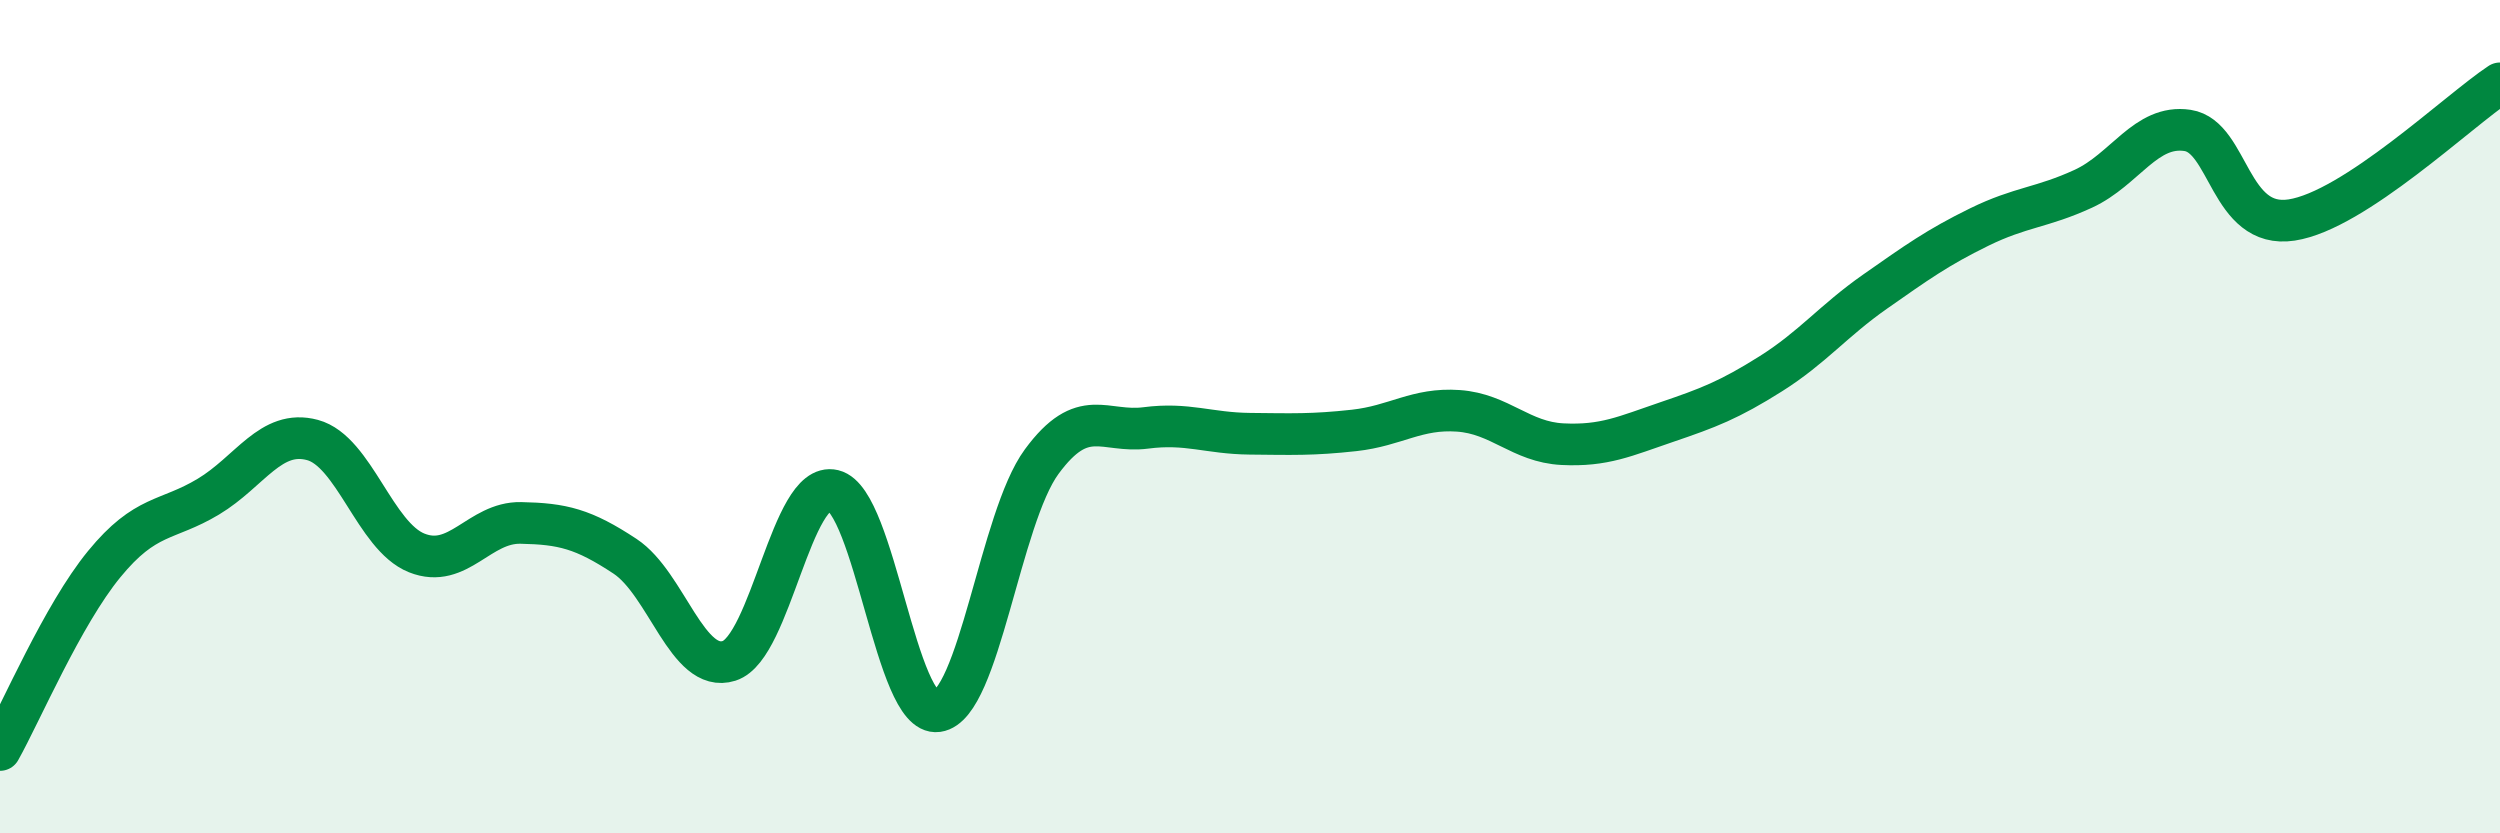
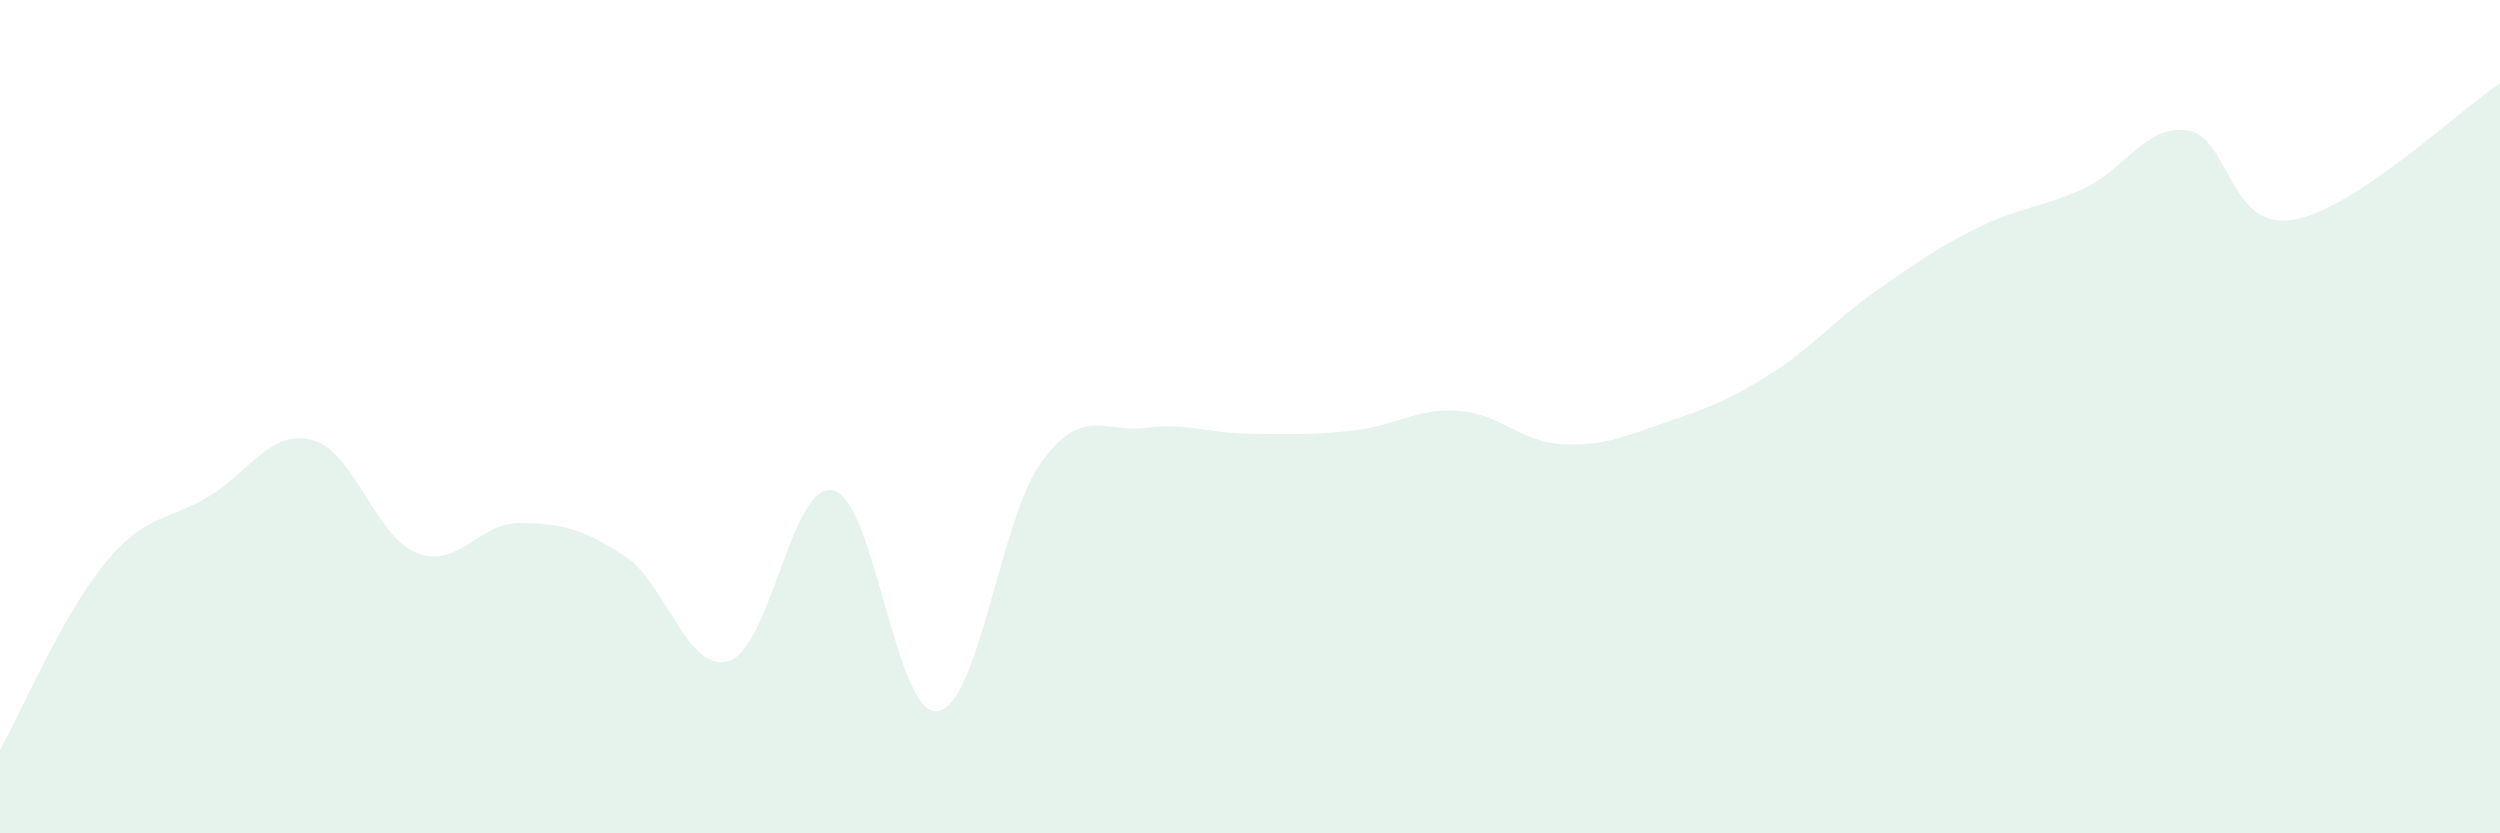
<svg xmlns="http://www.w3.org/2000/svg" width="60" height="20" viewBox="0 0 60 20">
  <path d="M 0,18 C 0.5,17.11 1.5,14.76 2.5,13.54 C 3.5,12.32 4,12.52 5,11.92 C 6,11.32 6.5,10.29 7.5,10.56 C 8.5,10.83 9,12.87 10,13.27 C 11,13.67 11.5,12.53 12.5,12.55 C 13.5,12.57 14,12.69 15,13.35 C 16,14.01 16.5,16.18 17.5,15.86 C 18.5,15.54 19,11.53 20,11.77 C 21,12.01 21.5,17.21 22.5,17.07 C 23.5,16.93 24,12.44 25,11.08 C 26,9.72 26.5,10.4 27.5,10.27 C 28.5,10.14 29,10.4 30,10.41 C 31,10.42 31.5,10.44 32.5,10.33 C 33.5,10.22 34,9.79 35,9.86 C 36,9.93 36.5,10.61 37.5,10.66 C 38.5,10.71 39,10.47 40,10.13 C 41,9.79 41.5,9.6 42.5,8.97 C 43.5,8.34 44,7.7 45,7 C 46,6.3 46.5,5.94 47.5,5.45 C 48.5,4.96 49,4.99 50,4.53 C 51,4.07 51.5,2.98 52.5,3.13 C 53.5,3.28 53.5,5.51 55,5.28 C 56.5,5.05 59,2.66 60,2L60 20L0 20Z" fill="#008740" opacity="0.1" stroke-linecap="round" stroke-linejoin="round" />
-   <path d="M 0,18 C 0.5,17.11 1.5,14.76 2.5,13.54 C 3.5,12.32 4,12.52 5,11.92 C 6,11.32 6.5,10.29 7.5,10.56 C 8.5,10.83 9,12.87 10,13.27 C 11,13.67 11.5,12.53 12.5,12.55 C 13.5,12.57 14,12.69 15,13.35 C 16,14.01 16.5,16.18 17.5,15.86 C 18.5,15.54 19,11.53 20,11.77 C 21,12.01 21.5,17.21 22.5,17.07 C 23.5,16.93 24,12.44 25,11.08 C 26,9.72 26.5,10.4 27.5,10.27 C 28.5,10.14 29,10.4 30,10.41 C 31,10.42 31.5,10.44 32.5,10.33 C 33.5,10.22 34,9.79 35,9.86 C 36,9.93 36.5,10.61 37.5,10.66 C 38.5,10.71 39,10.47 40,10.13 C 41,9.79 41.5,9.6 42.5,8.97 C 43.5,8.34 44,7.7 45,7 C 46,6.3 46.5,5.94 47.5,5.45 C 48.5,4.96 49,4.99 50,4.53 C 51,4.07 51.5,2.98 52.5,3.13 C 53.5,3.28 53.5,5.51 55,5.28 C 56.5,5.05 59,2.66 60,2" stroke="#008740" stroke-width="1" fill="none" stroke-linecap="round" stroke-linejoin="round" />
</svg>